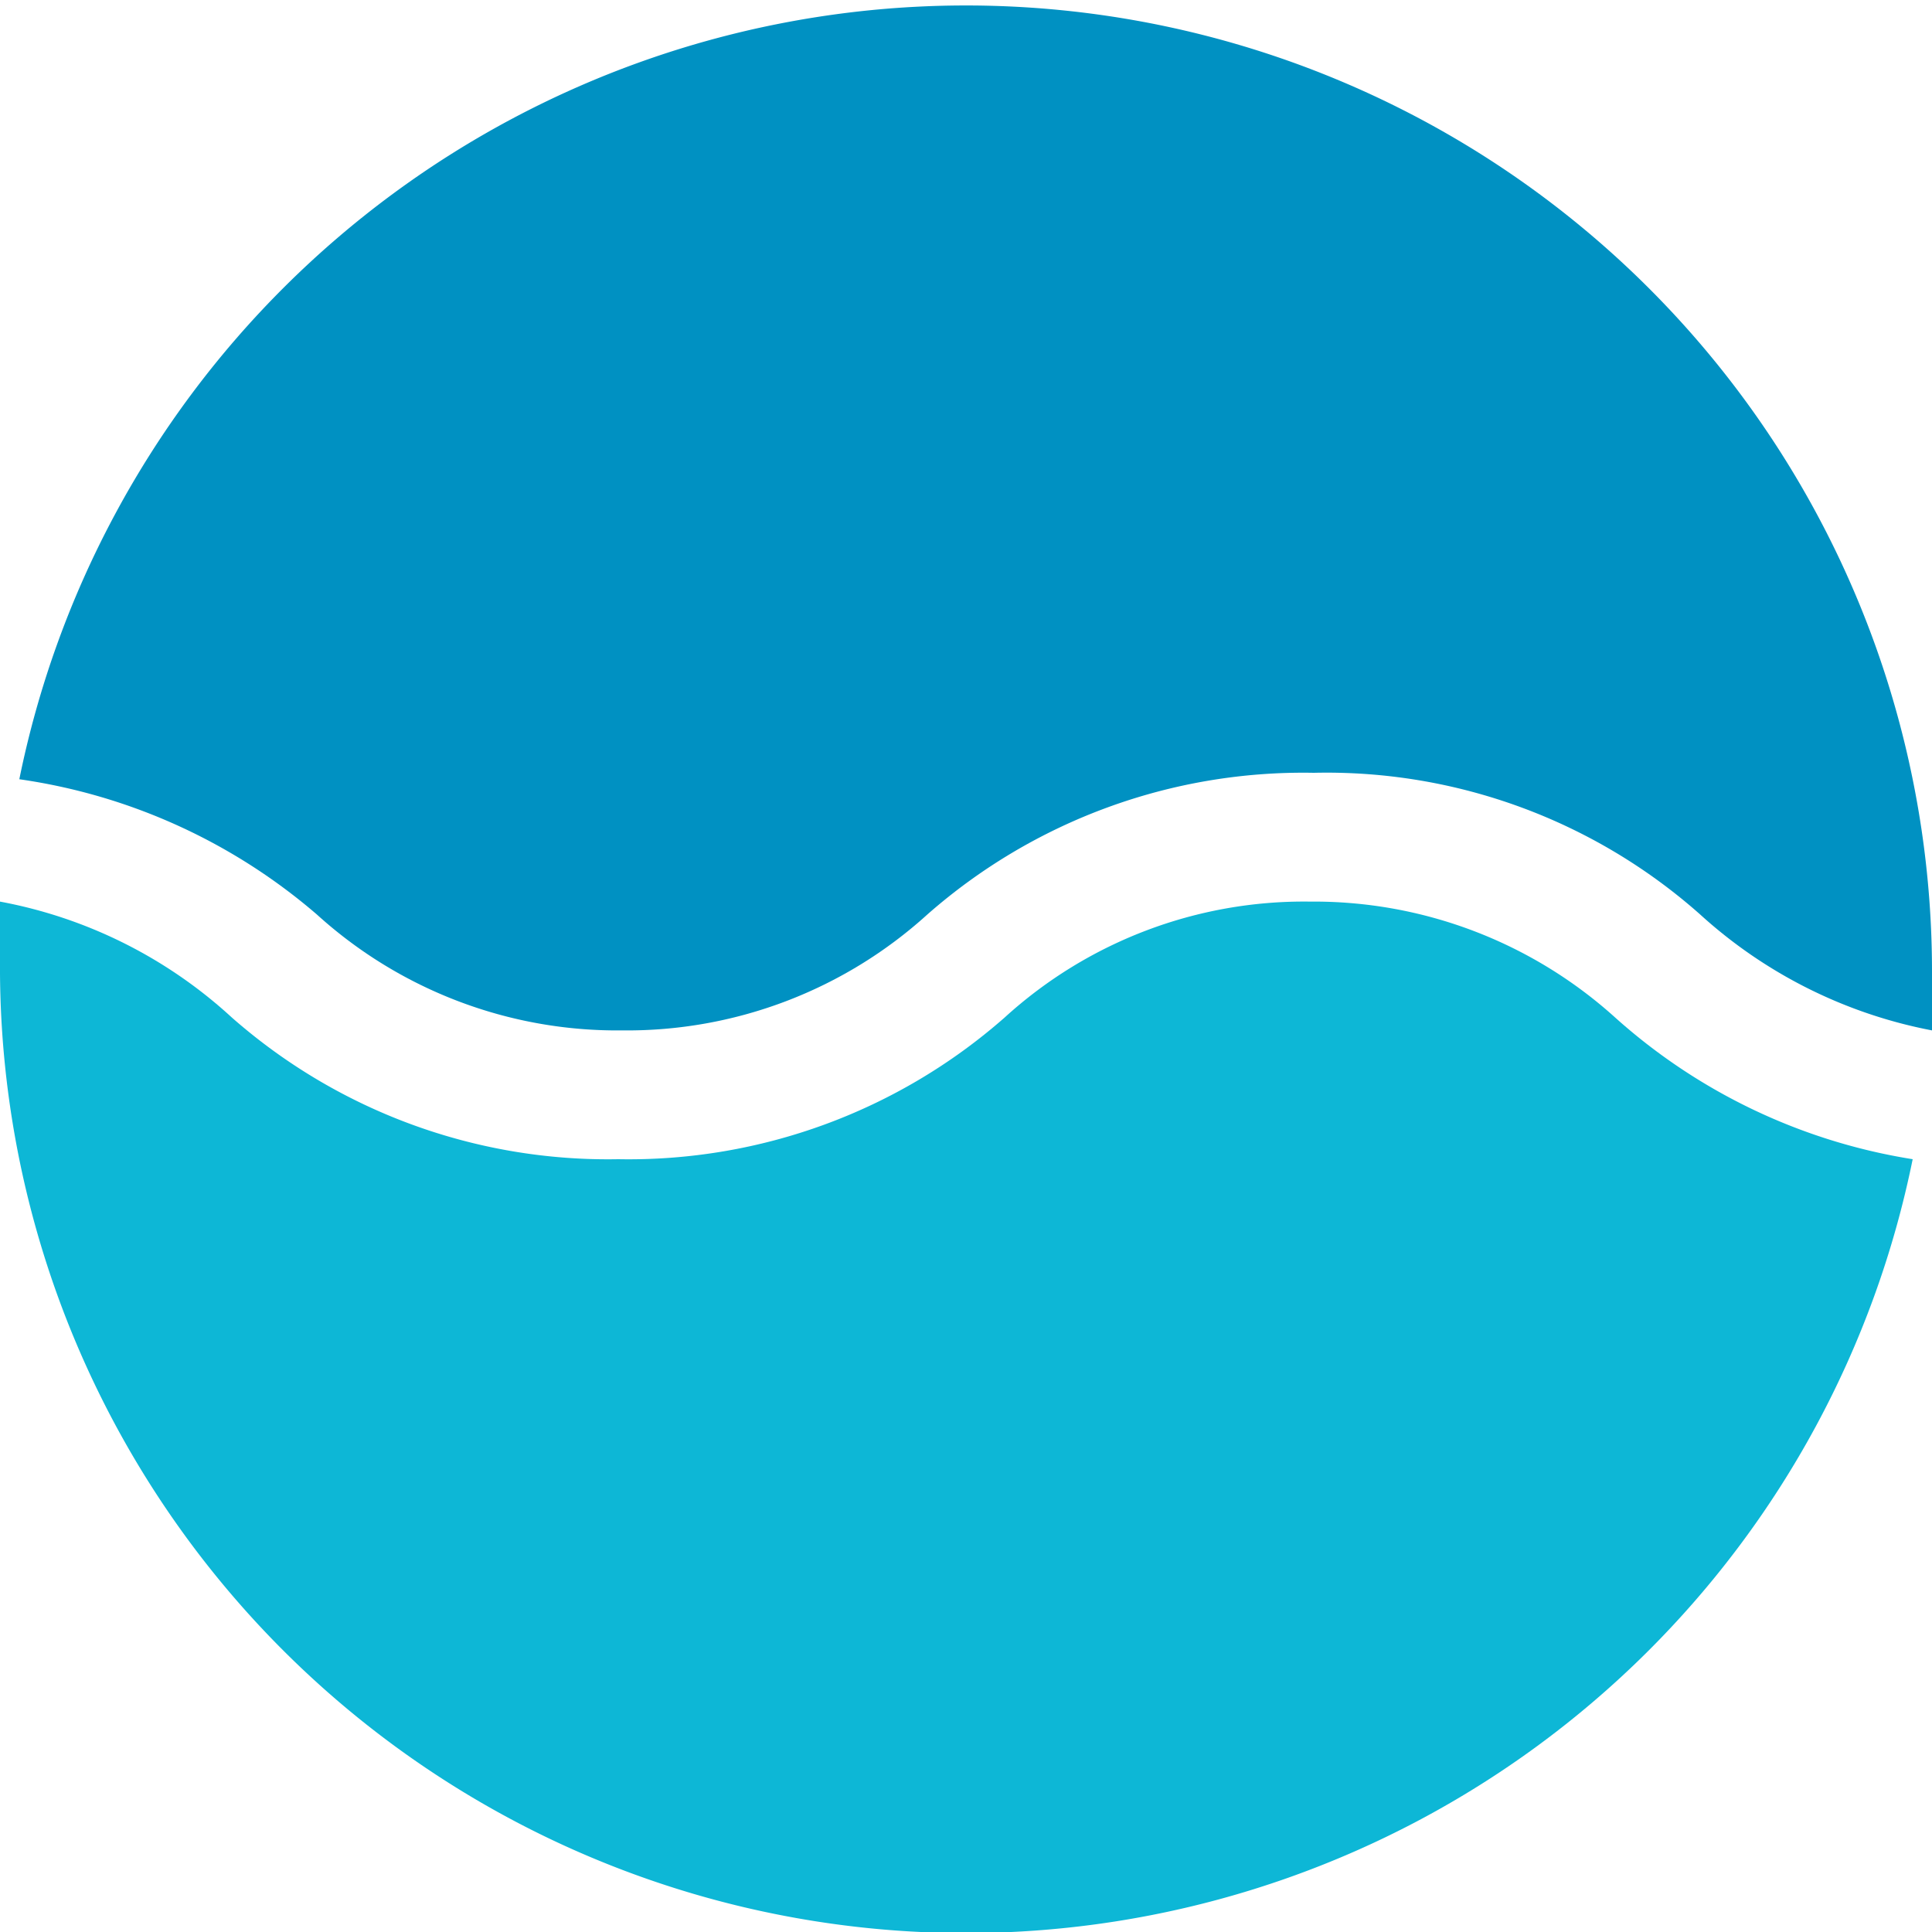
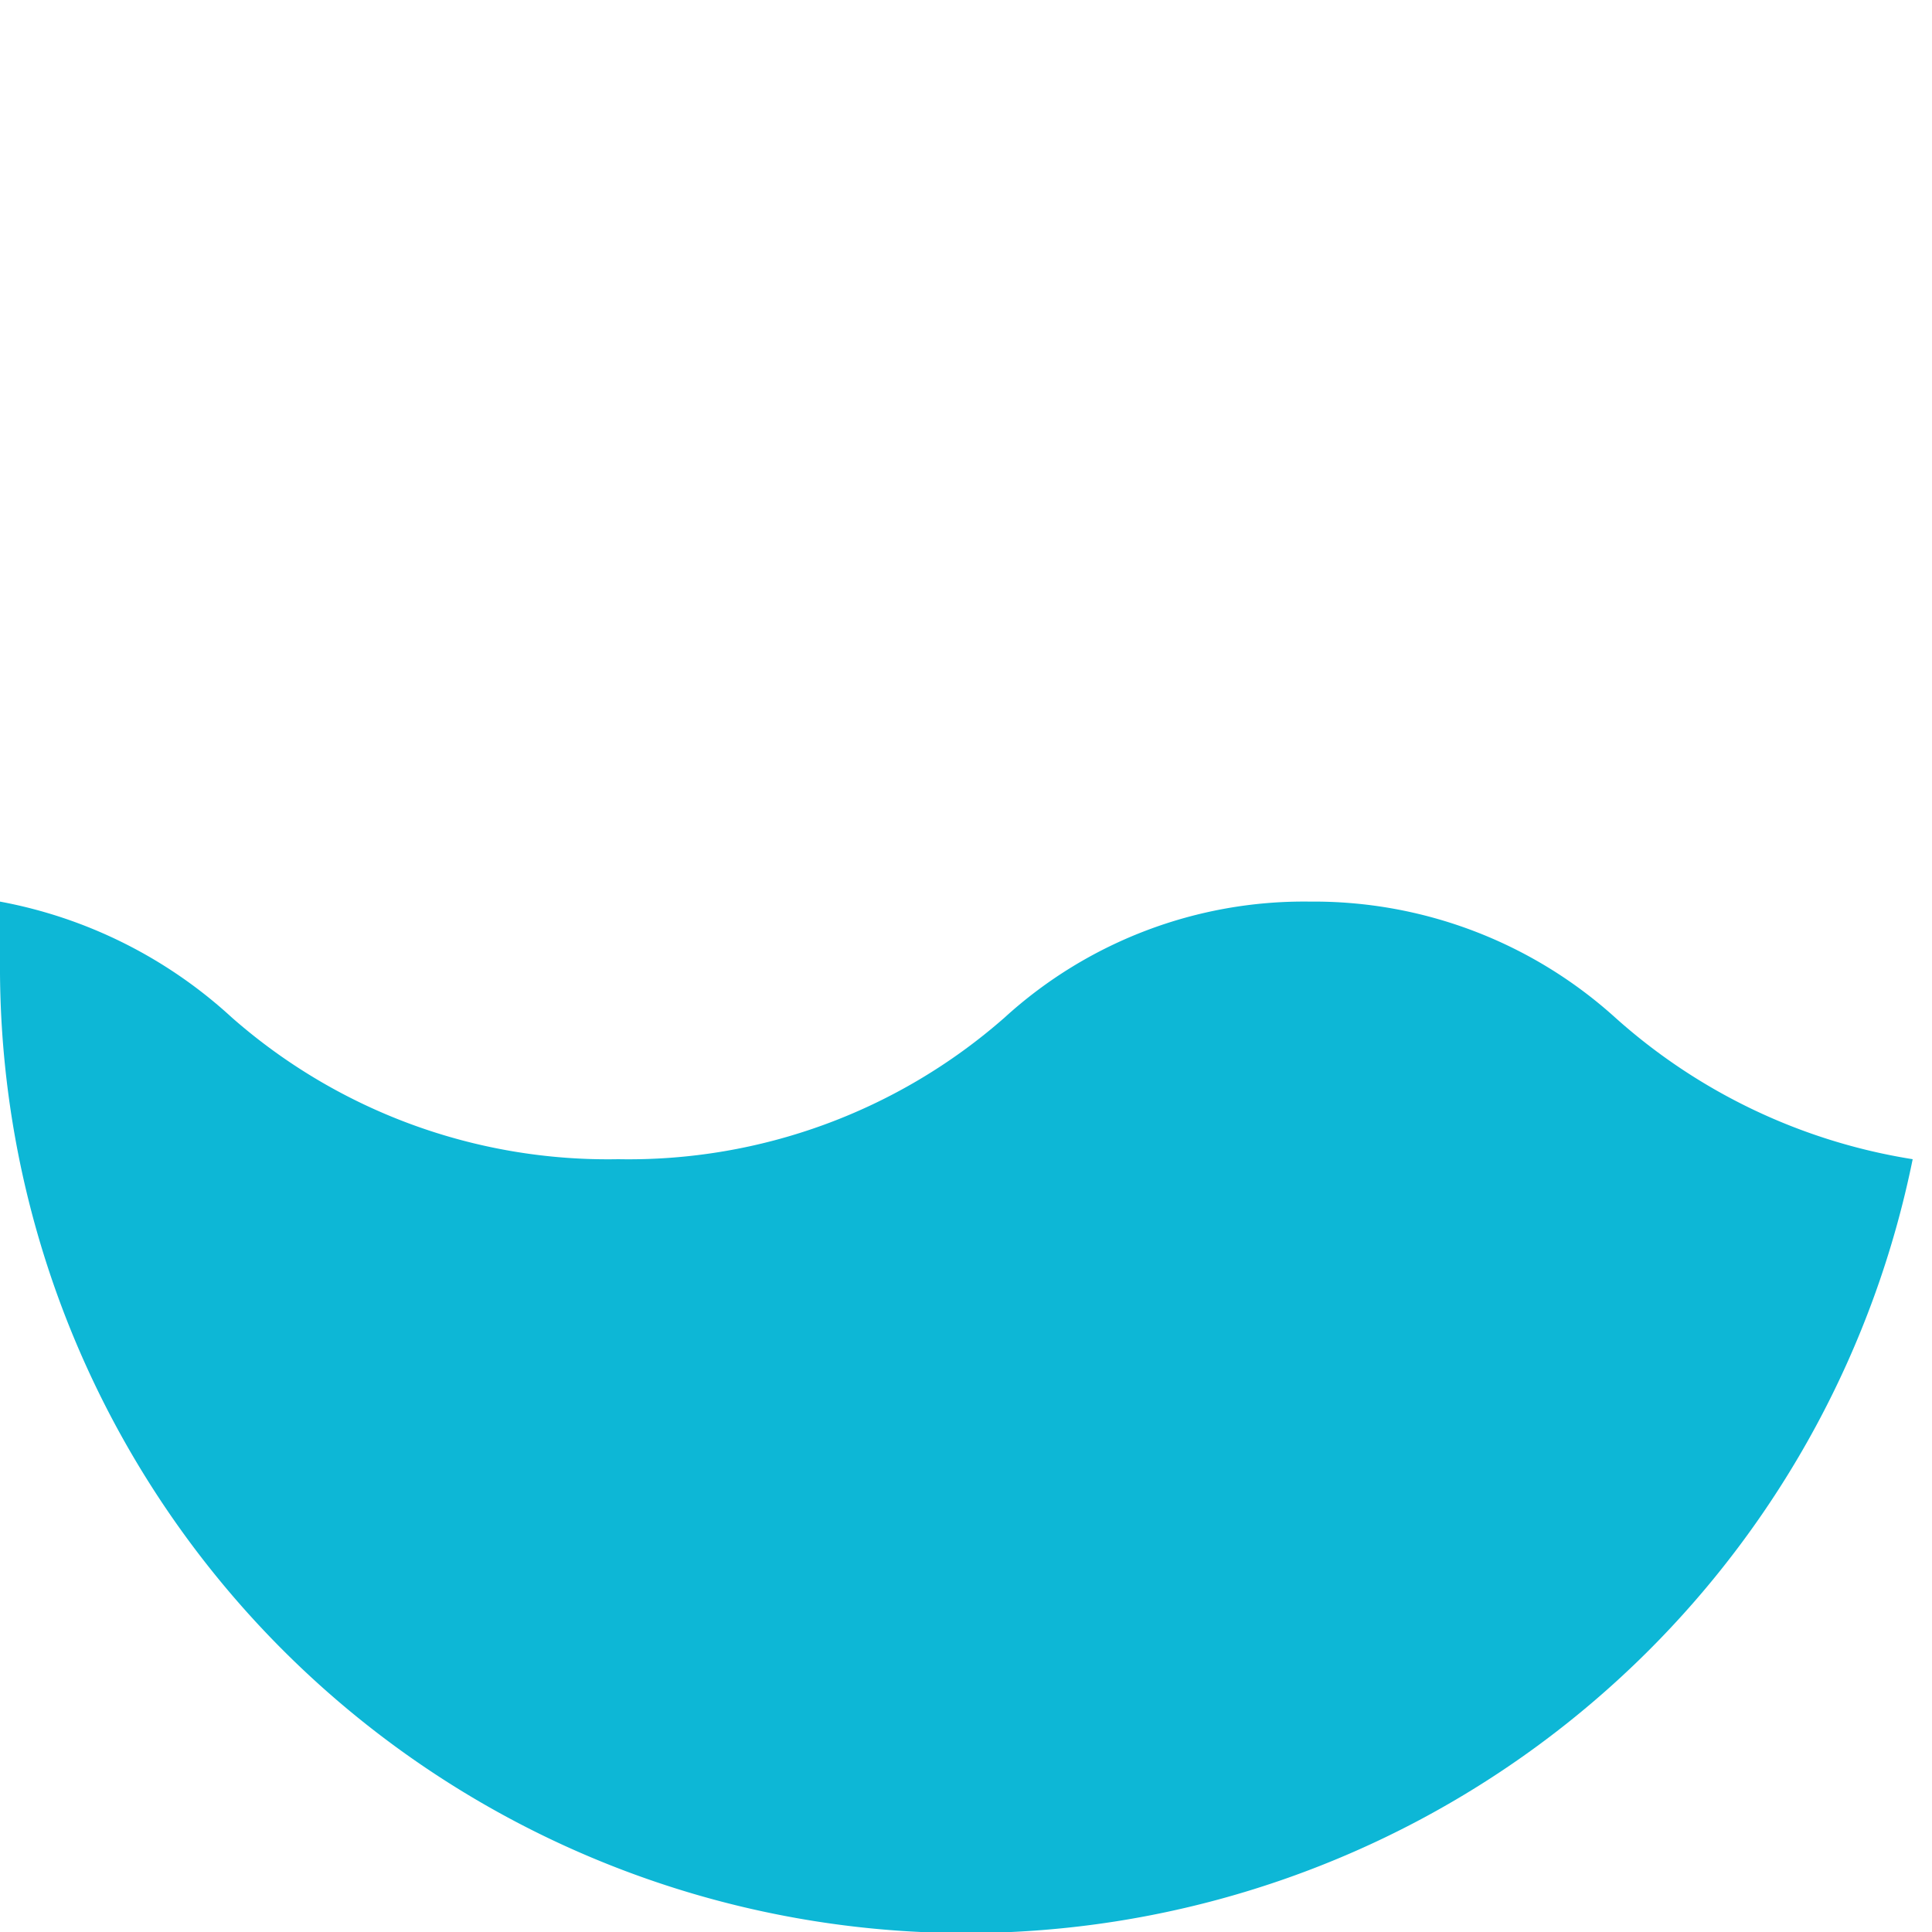
<svg xmlns="http://www.w3.org/2000/svg" viewBox="0 0 15 15">
  <defs>
    <style>.cls-1{fill:#0db7d6;}.cls-2{fill:#0091c2;}</style>
  </defs>
  <g id="レイヤー_2" data-name="レイヤー 2">
    <g id="レイヤー_1-2" data-name="レイヤー 1">
      <path class="cls-1" d="M12.54,7.9A3.49,3.49,0,0,0,10.17,7a3.45,3.45,0,0,0-2.37.9,4.42,4.42,0,0,1-3,1.1,4.42,4.42,0,0,1-3-1.1A3.64,3.64,0,0,0,0,7c0,.15,0,.3,0,.46A7.5,7.5,0,0,0,14.85,9,4.52,4.52,0,0,1,12.54,7.9Z" />
-       <path class="cls-2" d="M2.46,7.1A3.47,3.47,0,0,0,4.83,8,3.47,3.47,0,0,0,7.2,7.1a4.42,4.42,0,0,1,3-1.1,4.37,4.37,0,0,1,3,1.1A3.71,3.71,0,0,0,15,8c0-.15,0-.3,0-.46A7.5,7.5,0,0,0,.15,6.05,4.52,4.52,0,0,1,2.46,7.1Z" />
    </g>
  </g>
</svg>